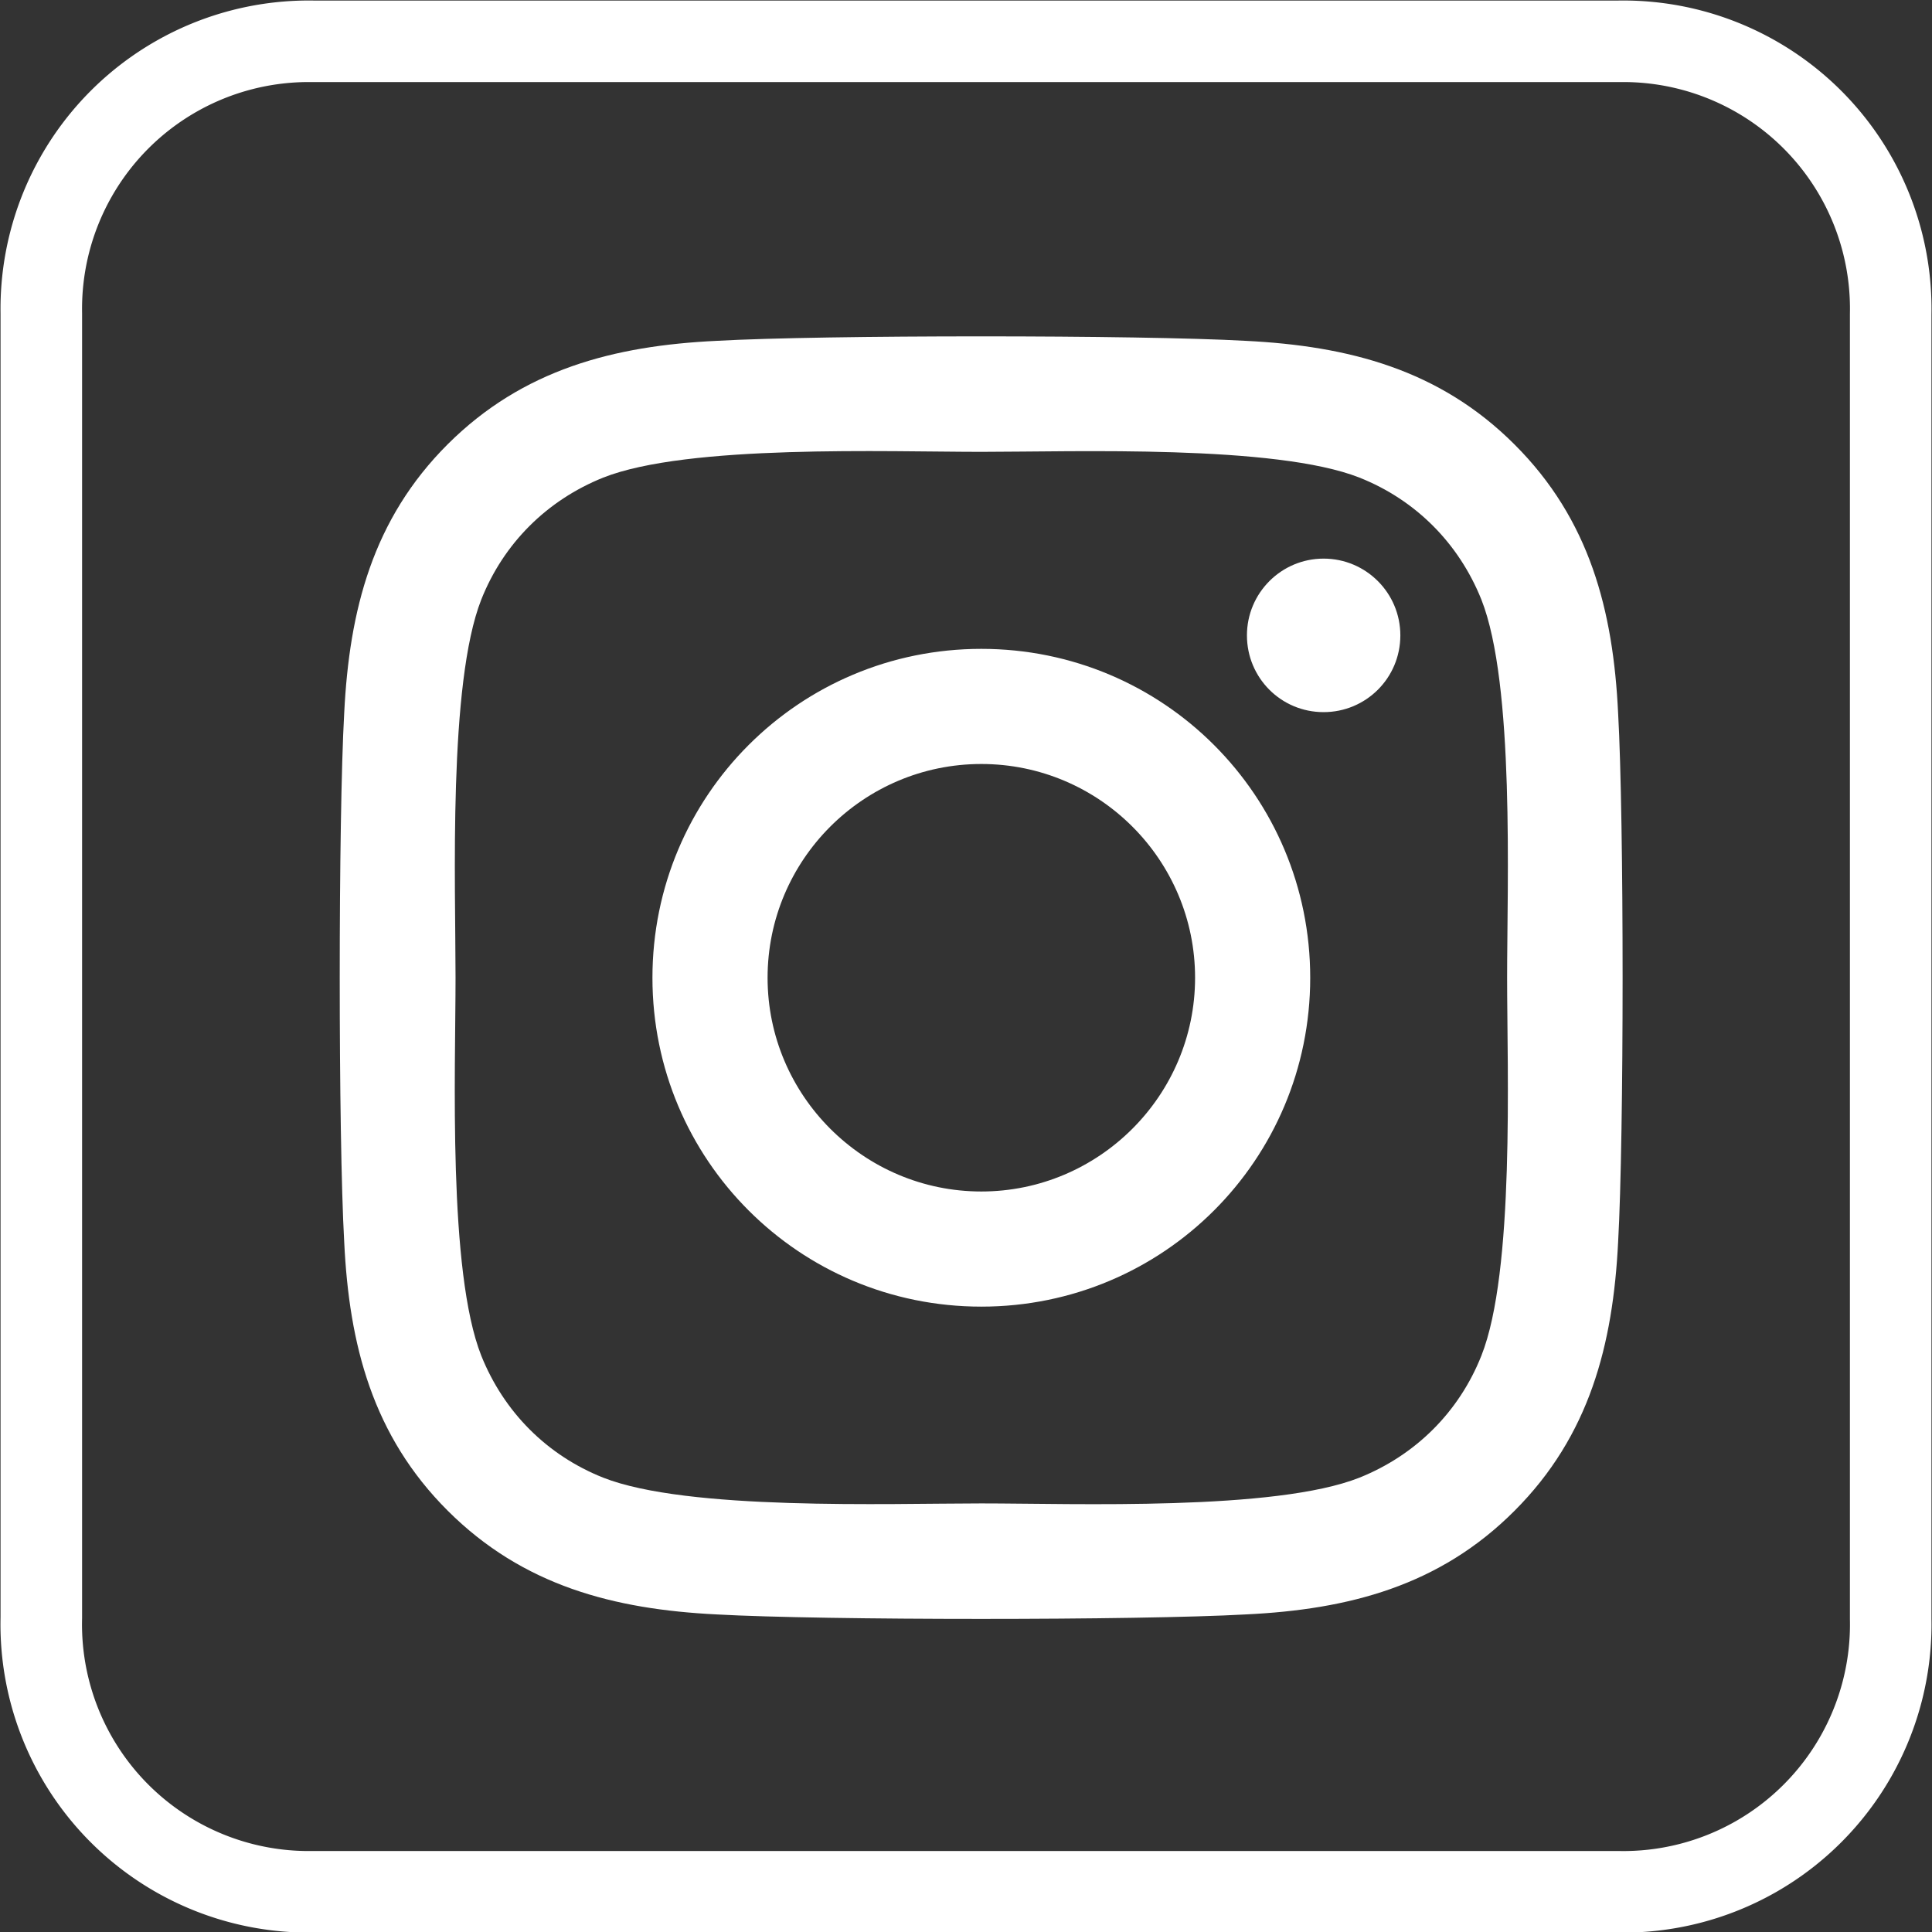
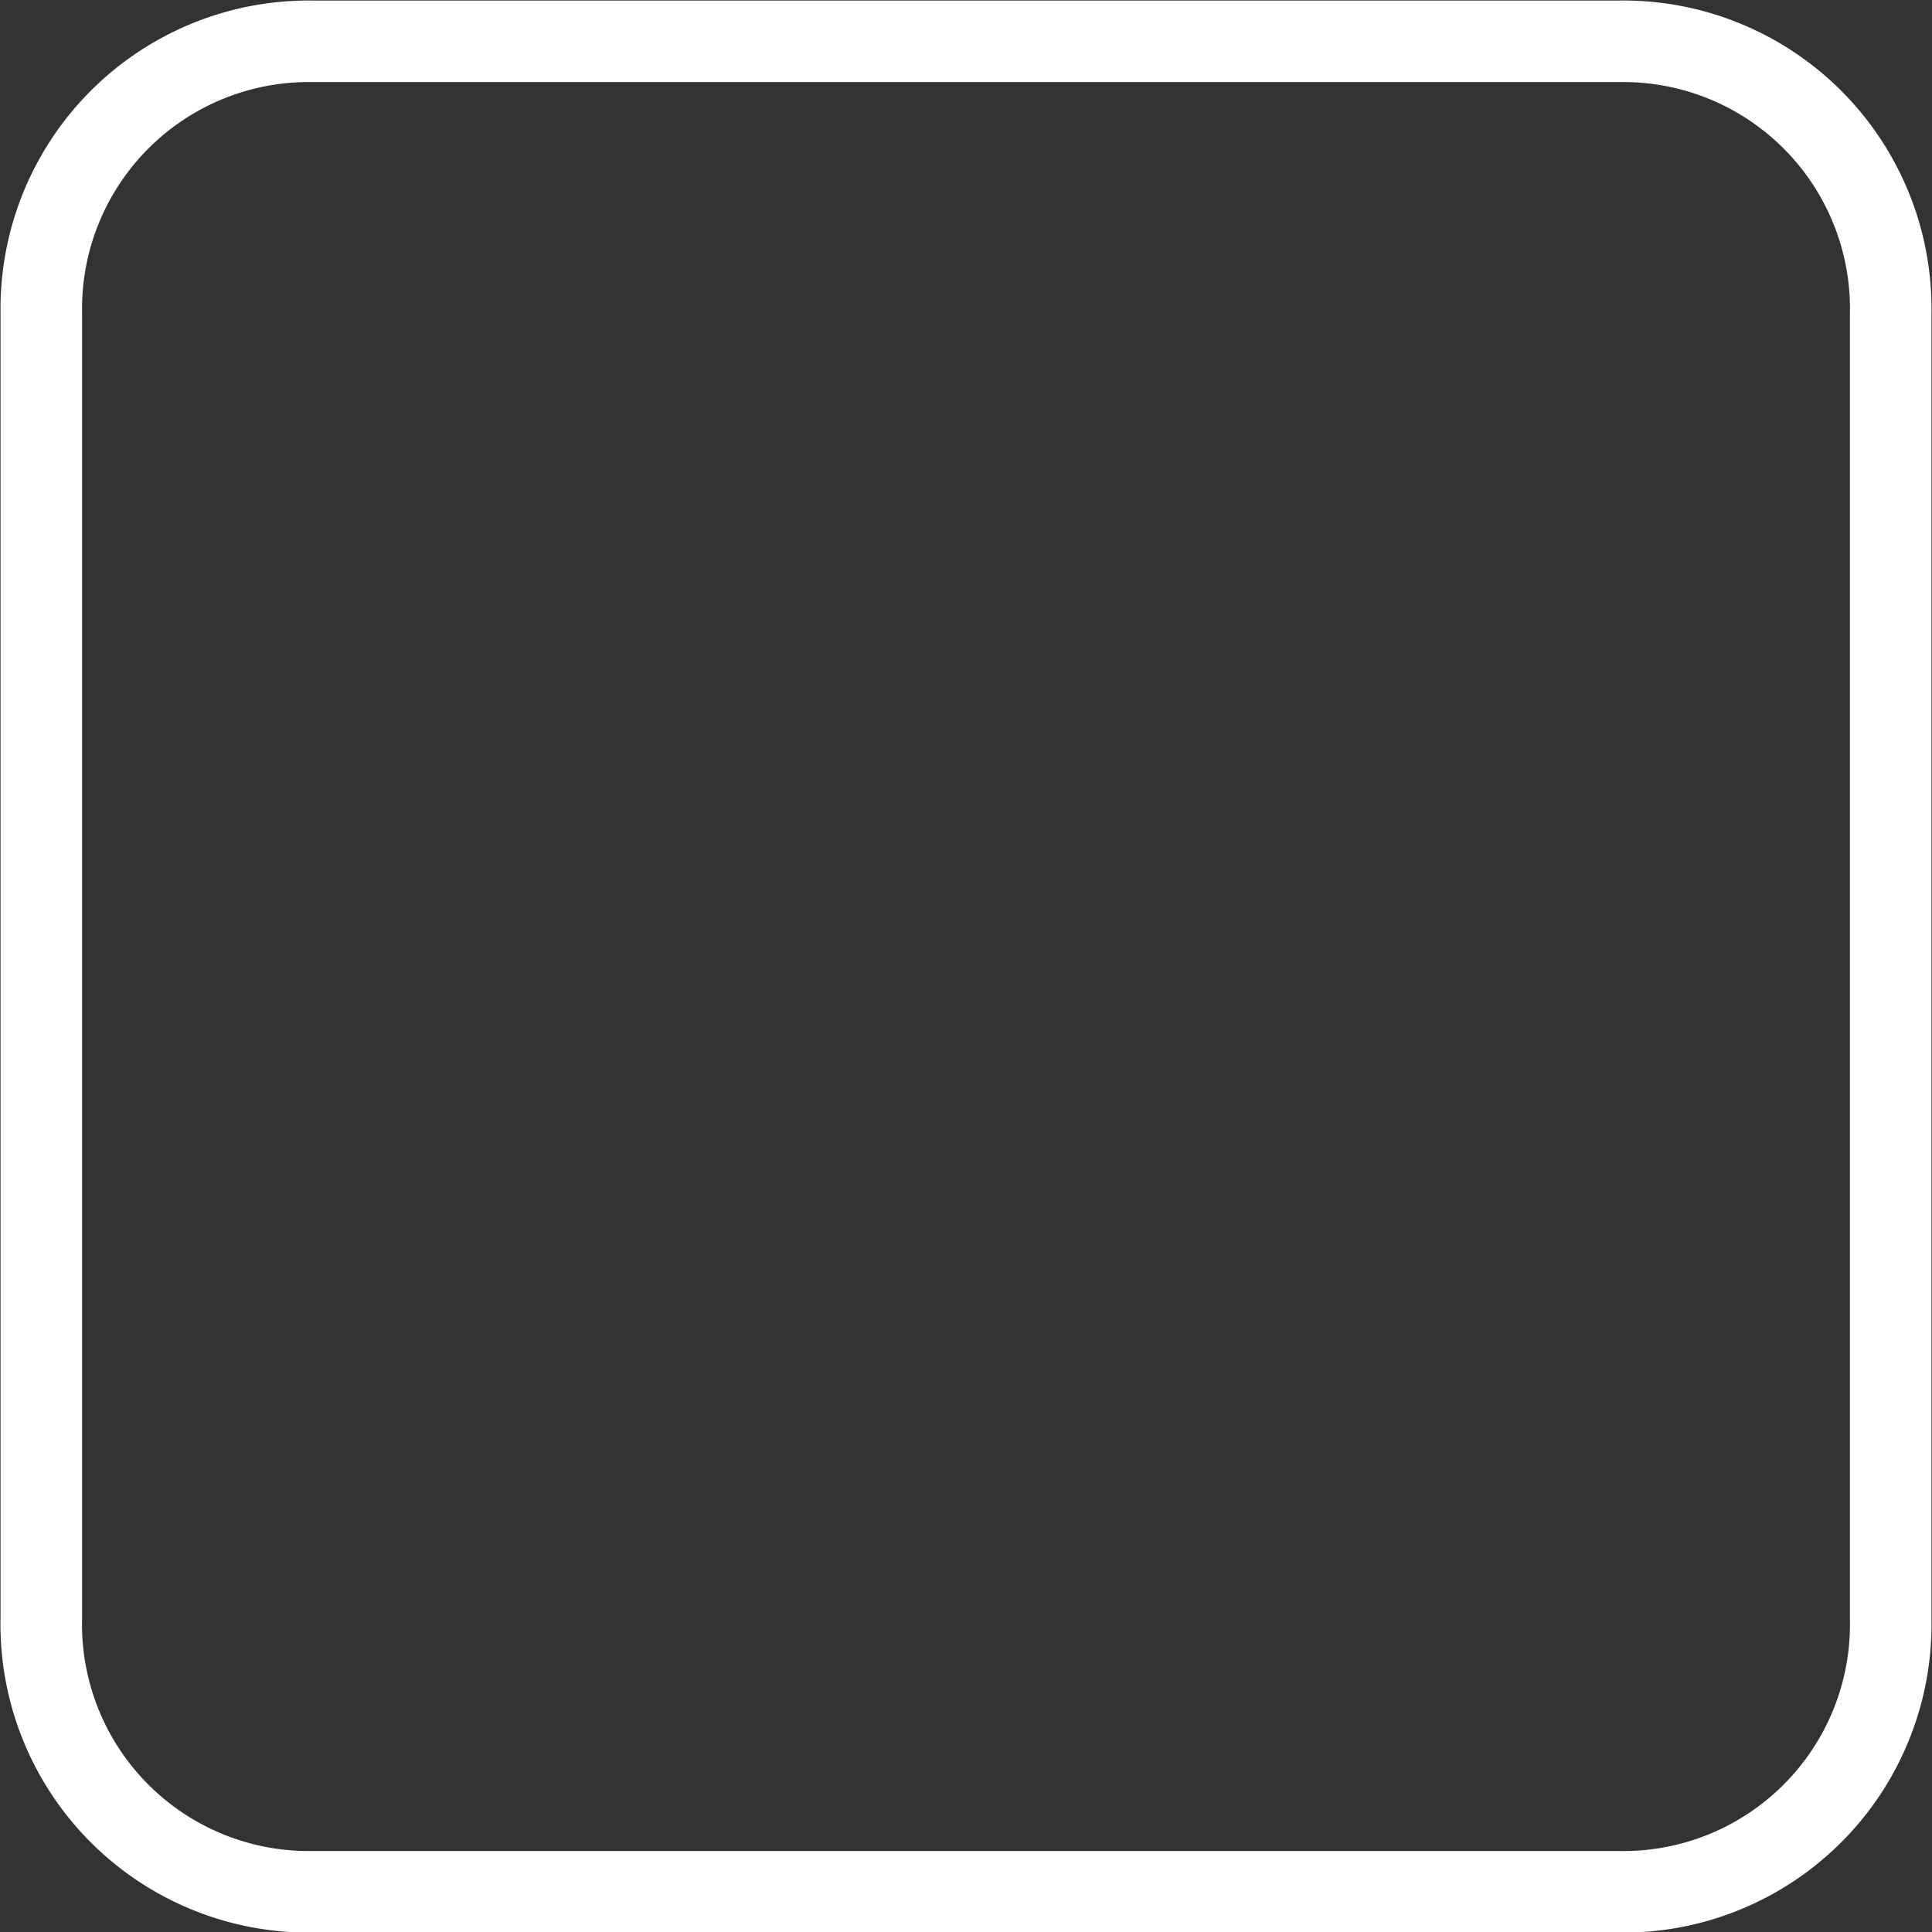
<svg xmlns="http://www.w3.org/2000/svg" version="1.1" viewBox="0 0 17.77 17.77">
  <rect x="0" y="0" width="17.77" height="17.77" fill="#333333" stroke="none" />
  <defs>
    <style>.cls-1{fill:none;stroke-width:0.75px;}.cls-1,.cls-2{stroke:#fff;}.cls-2{fill:#fff;stroke-miterlimit:10;}</style>
  </defs>
  <title>animationen</title>
  <g data-name="Laag 2">
    <g data-name="Laag 1">
      <path class="cls-1" d="m2.88.38a2.46 2.46 0 00-2.5 2.5v12a2.46 2.46 0 002.5 2.52h12a2.46 2.46 0 002.51-2.51v-12a2.46 2.46 0 00-2.5-2.51z" />
    </g>
-     <path d="m9.026 5.968c-1.674 0-3.025 1.35-3.025 3.025 0 1.674 1.35 3.025 3.025 3.025 1.674 0 3.025-1.35 3.025-3.025 0-1.674-1.35-3.025-3.025-3.025zm0 4.991c-1.082 0-1.966-.882-1.966-1.966 0-1.085.882-1.966 1.966-1.966 1.085 0 1.966.882 1.966 1.966 0 1.085-.885 1.966-1.966 1.966zm3.854-5.115c0 .392-.316.706-.706.706-.392 0-.705-.316-.705-.706 0-.39.316-.706.705-.706.39 0 .706.316.706.706zm2.003.716c-.045-.945-.261-1.782-.953-2.472-.69-.69-1.527-.906-2.472-.953-.974-.055-3.893-.055-4.867 0-.942.045-1.78.261-2.472.95-.692.69-.906 1.527-.953 2.472-.055.974-.055 3.893 0 4.867.045.945.261 1.782.953 2.472.692.69 1.527.906 2.472.953.974.055 3.893.055 4.867 0 .945-.045 1.782-.261 2.472-.953.69-.69.906-1.527.953-2.472.055-.974.055-3.891 0-4.865zm-1.258 5.91c-.205.516-.603.913-1.121 1.121-.777.308-2.619.237-3.478.237-.858 0-2.704.068-3.478-.237-.516-.205-.913-.603-1.121-1.121-.308-.777-.237-2.619-.237-3.478 0-.858-.068-2.704.237-3.478.205-.516.603-.913 1.121-1.121.777-.308 2.619-.237 3.478-.237.858 0 2.704-.068 3.478.237.516.205.913.603 1.121 1.121.308.777.237 2.619.237 3.478 0 .858.071 2.704-.237 3.478z" style="fill:#fff;stroke-width:.026" />
  </g>
</svg>